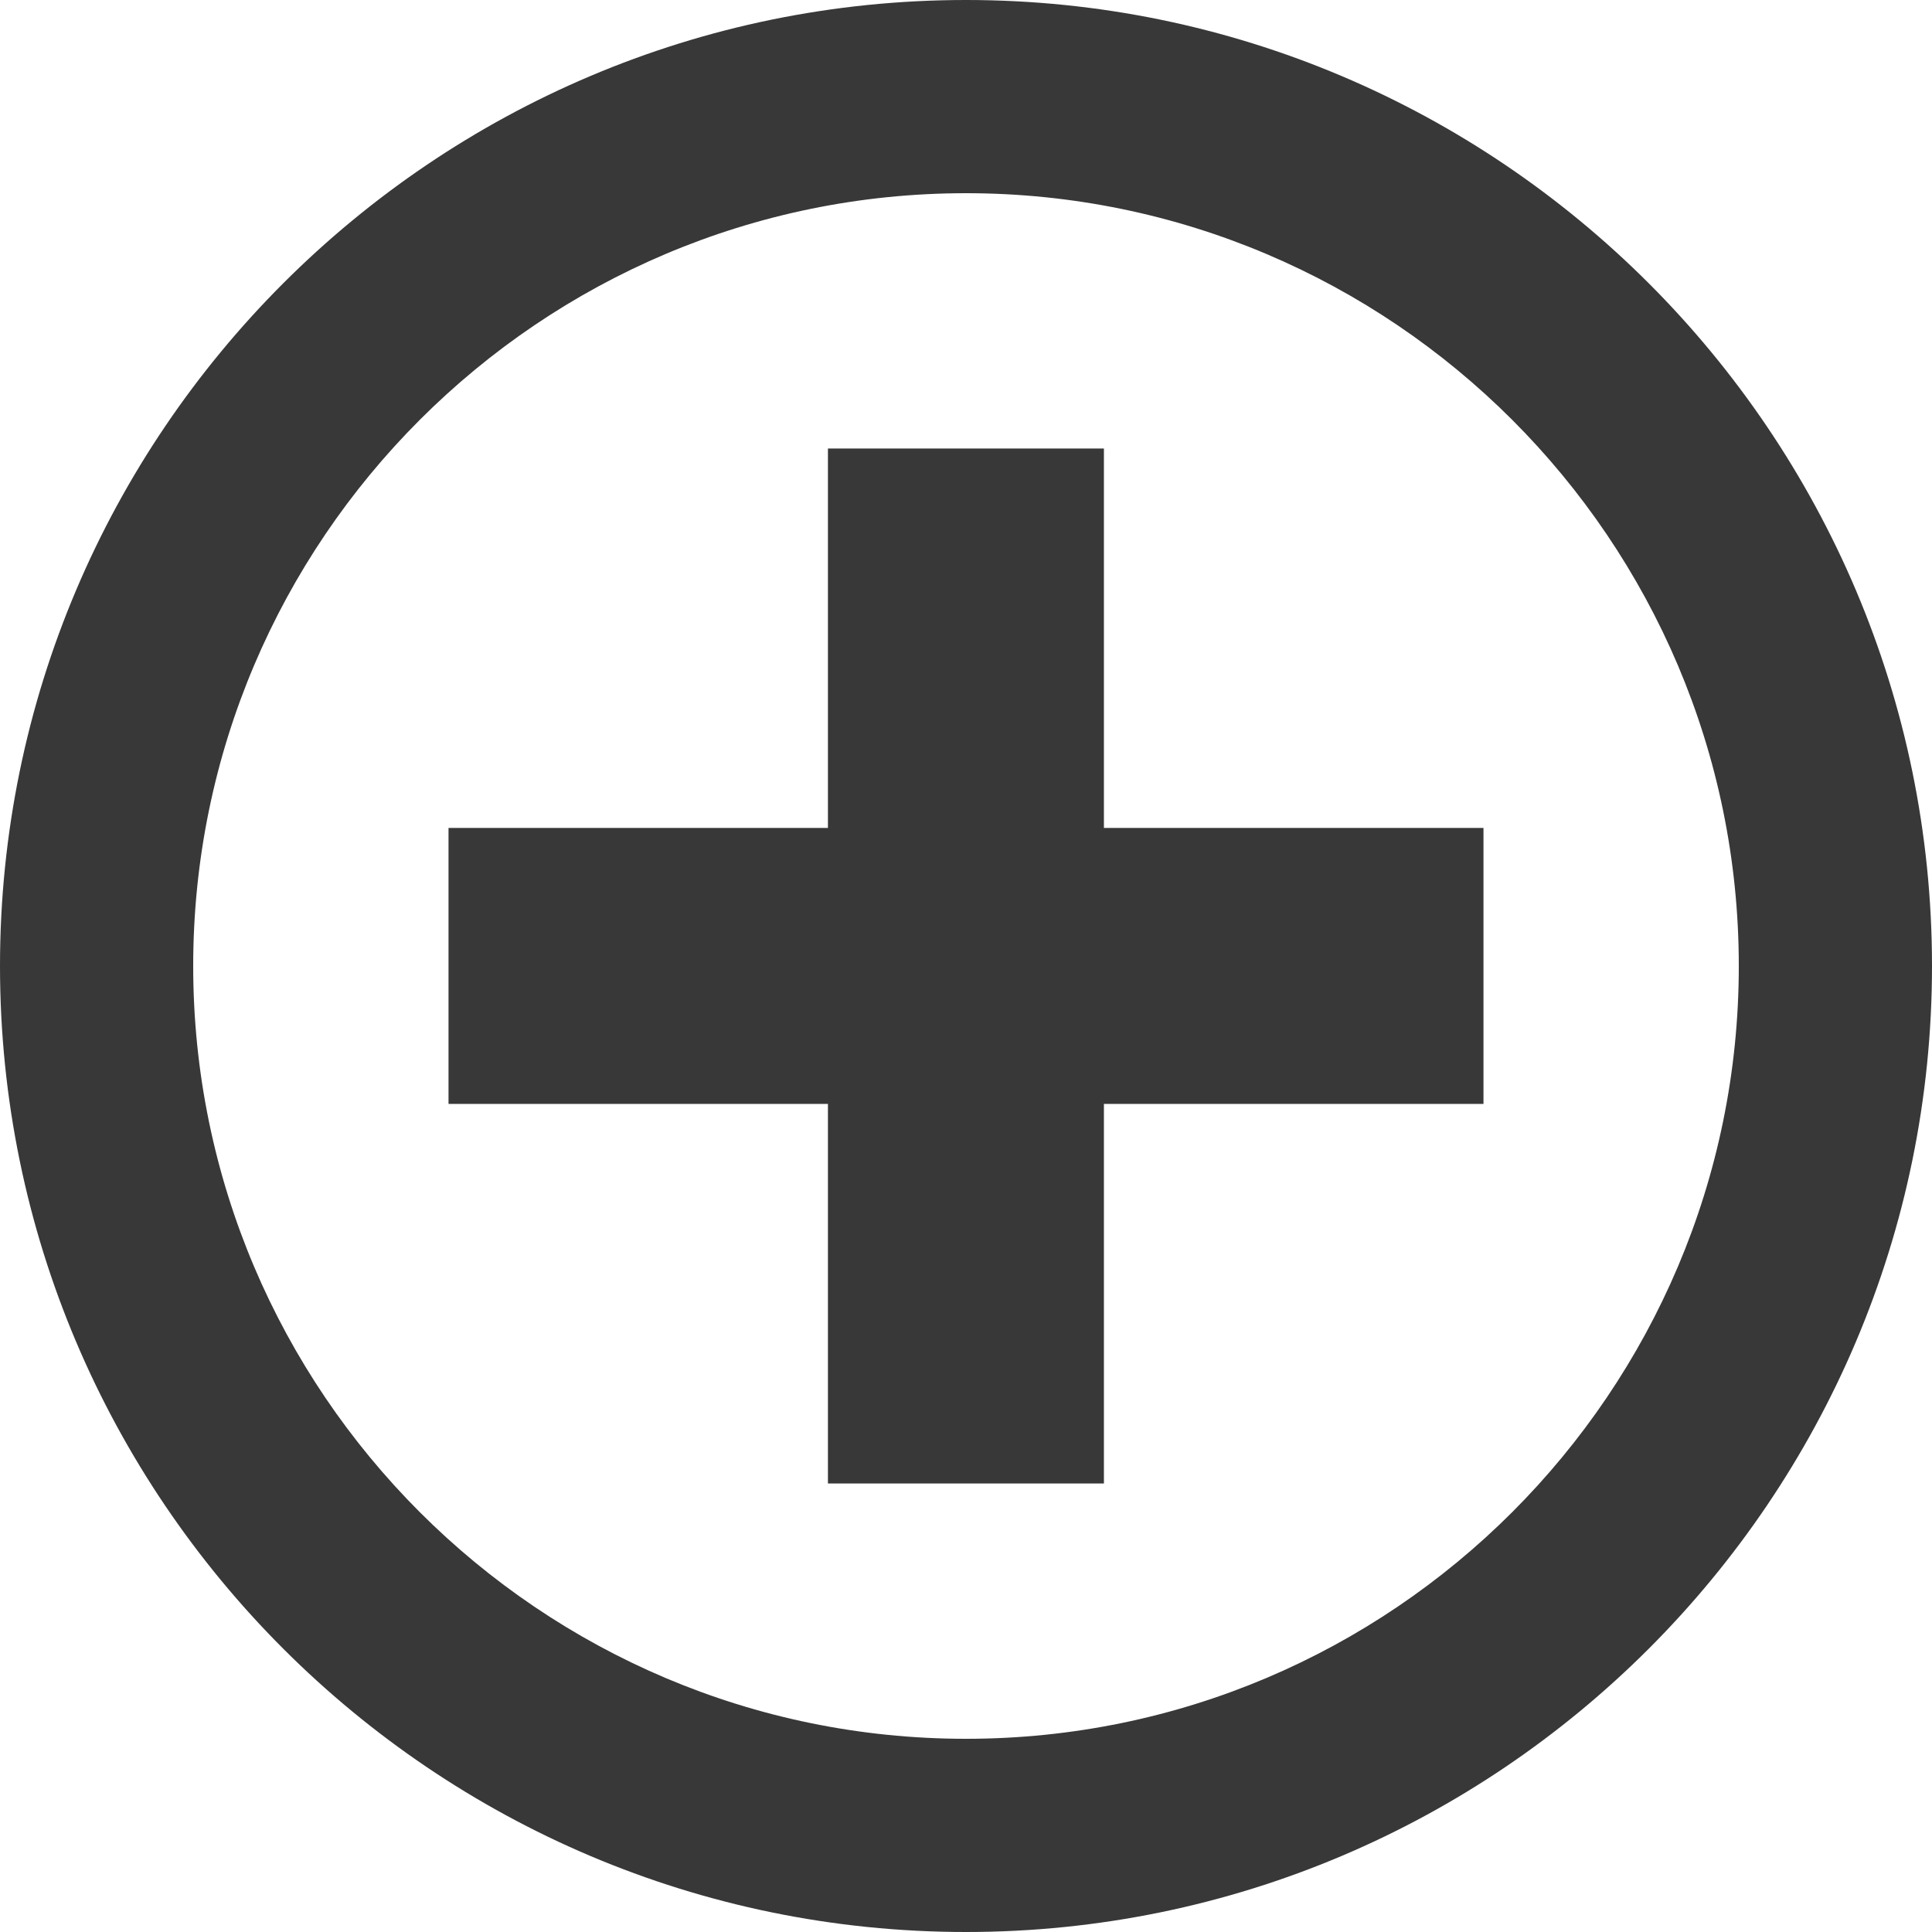
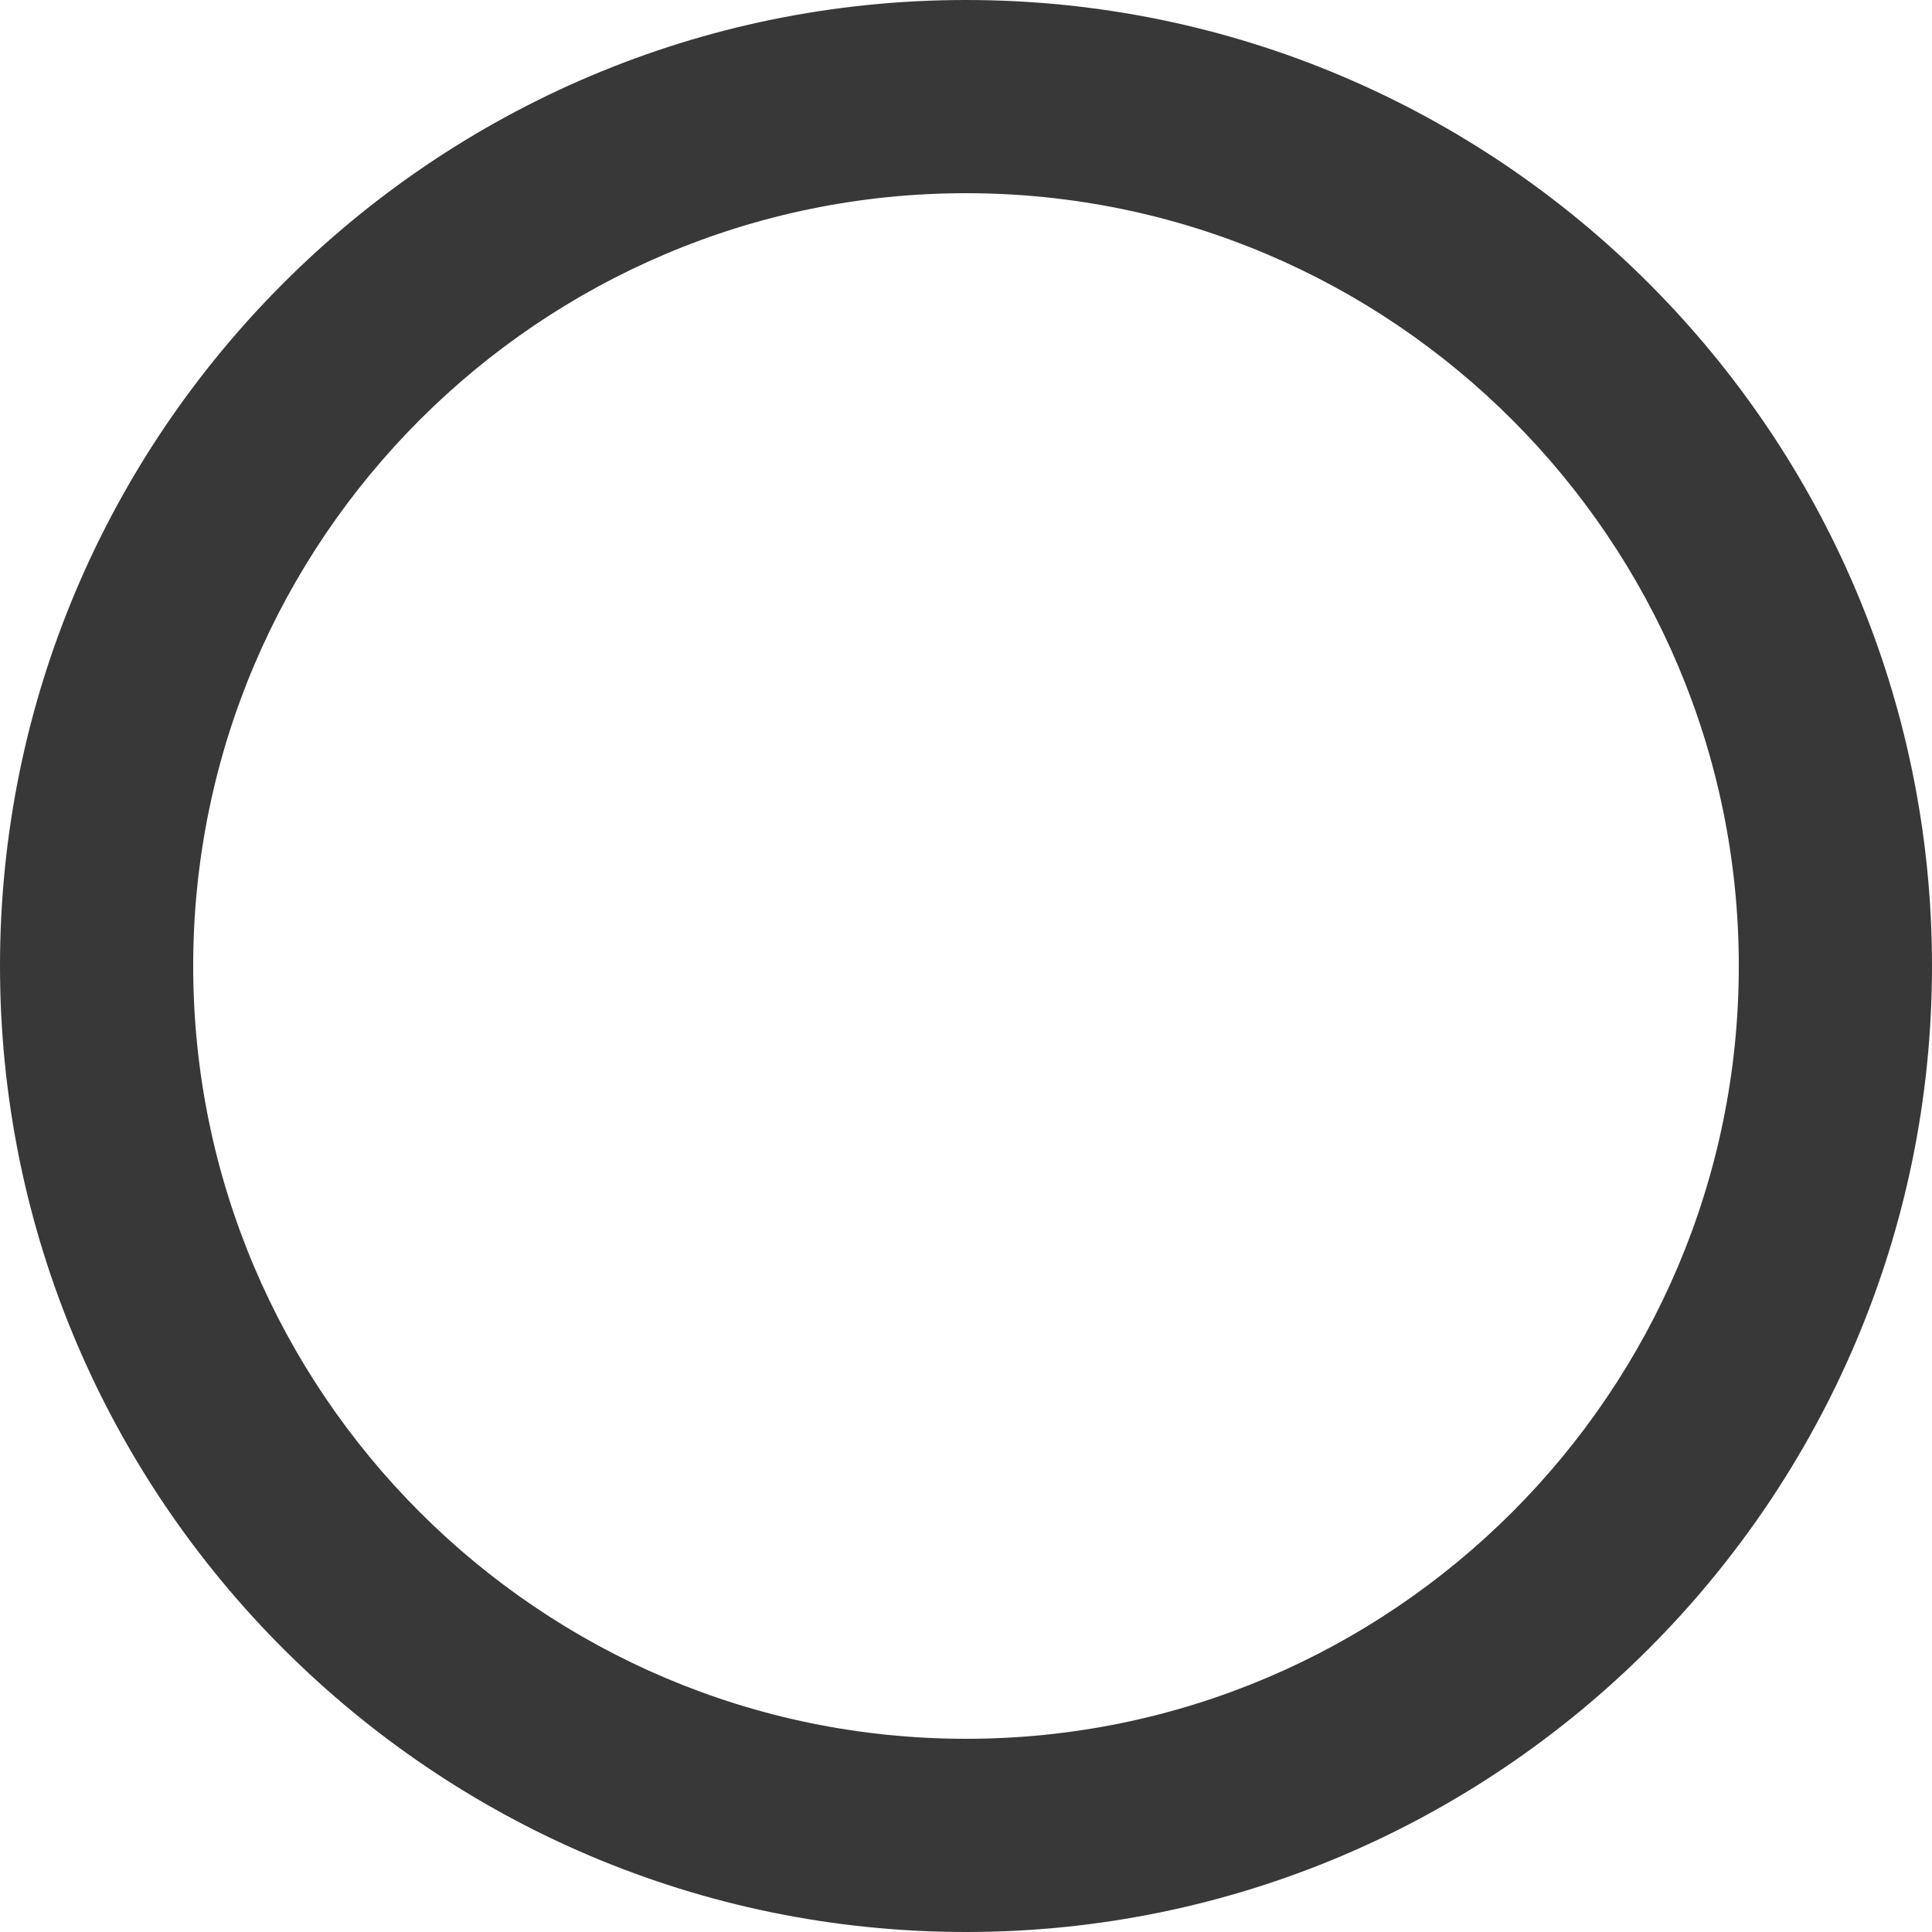
<svg xmlns="http://www.w3.org/2000/svg" width="13" height="13" viewBox="0 0 13 13" fill="none">
  <path d="M6.5 13C2.916 13 0 10.084 0 6.5C0 2.916 2.916 0 6.5 0C10.084 0 13 2.916 13 6.5C13 10.084 10.084 13 6.5 13ZM6.5 1.3C3.633 1.3 1.3 3.633 1.3 6.5C1.3 9.367 3.633 11.7 6.5 11.7C9.367 11.7 11.7 9.367 11.7 6.5C11.7 3.633 9.367 1.3 6.5 1.3Z" fill="#383838" />
-   <path d="M9.982 5.571H7.428V3.018H5.571V5.571H3.018V7.428H5.571V9.982H7.428V7.428H9.982V5.571Z" fill="#383838" />
</svg>